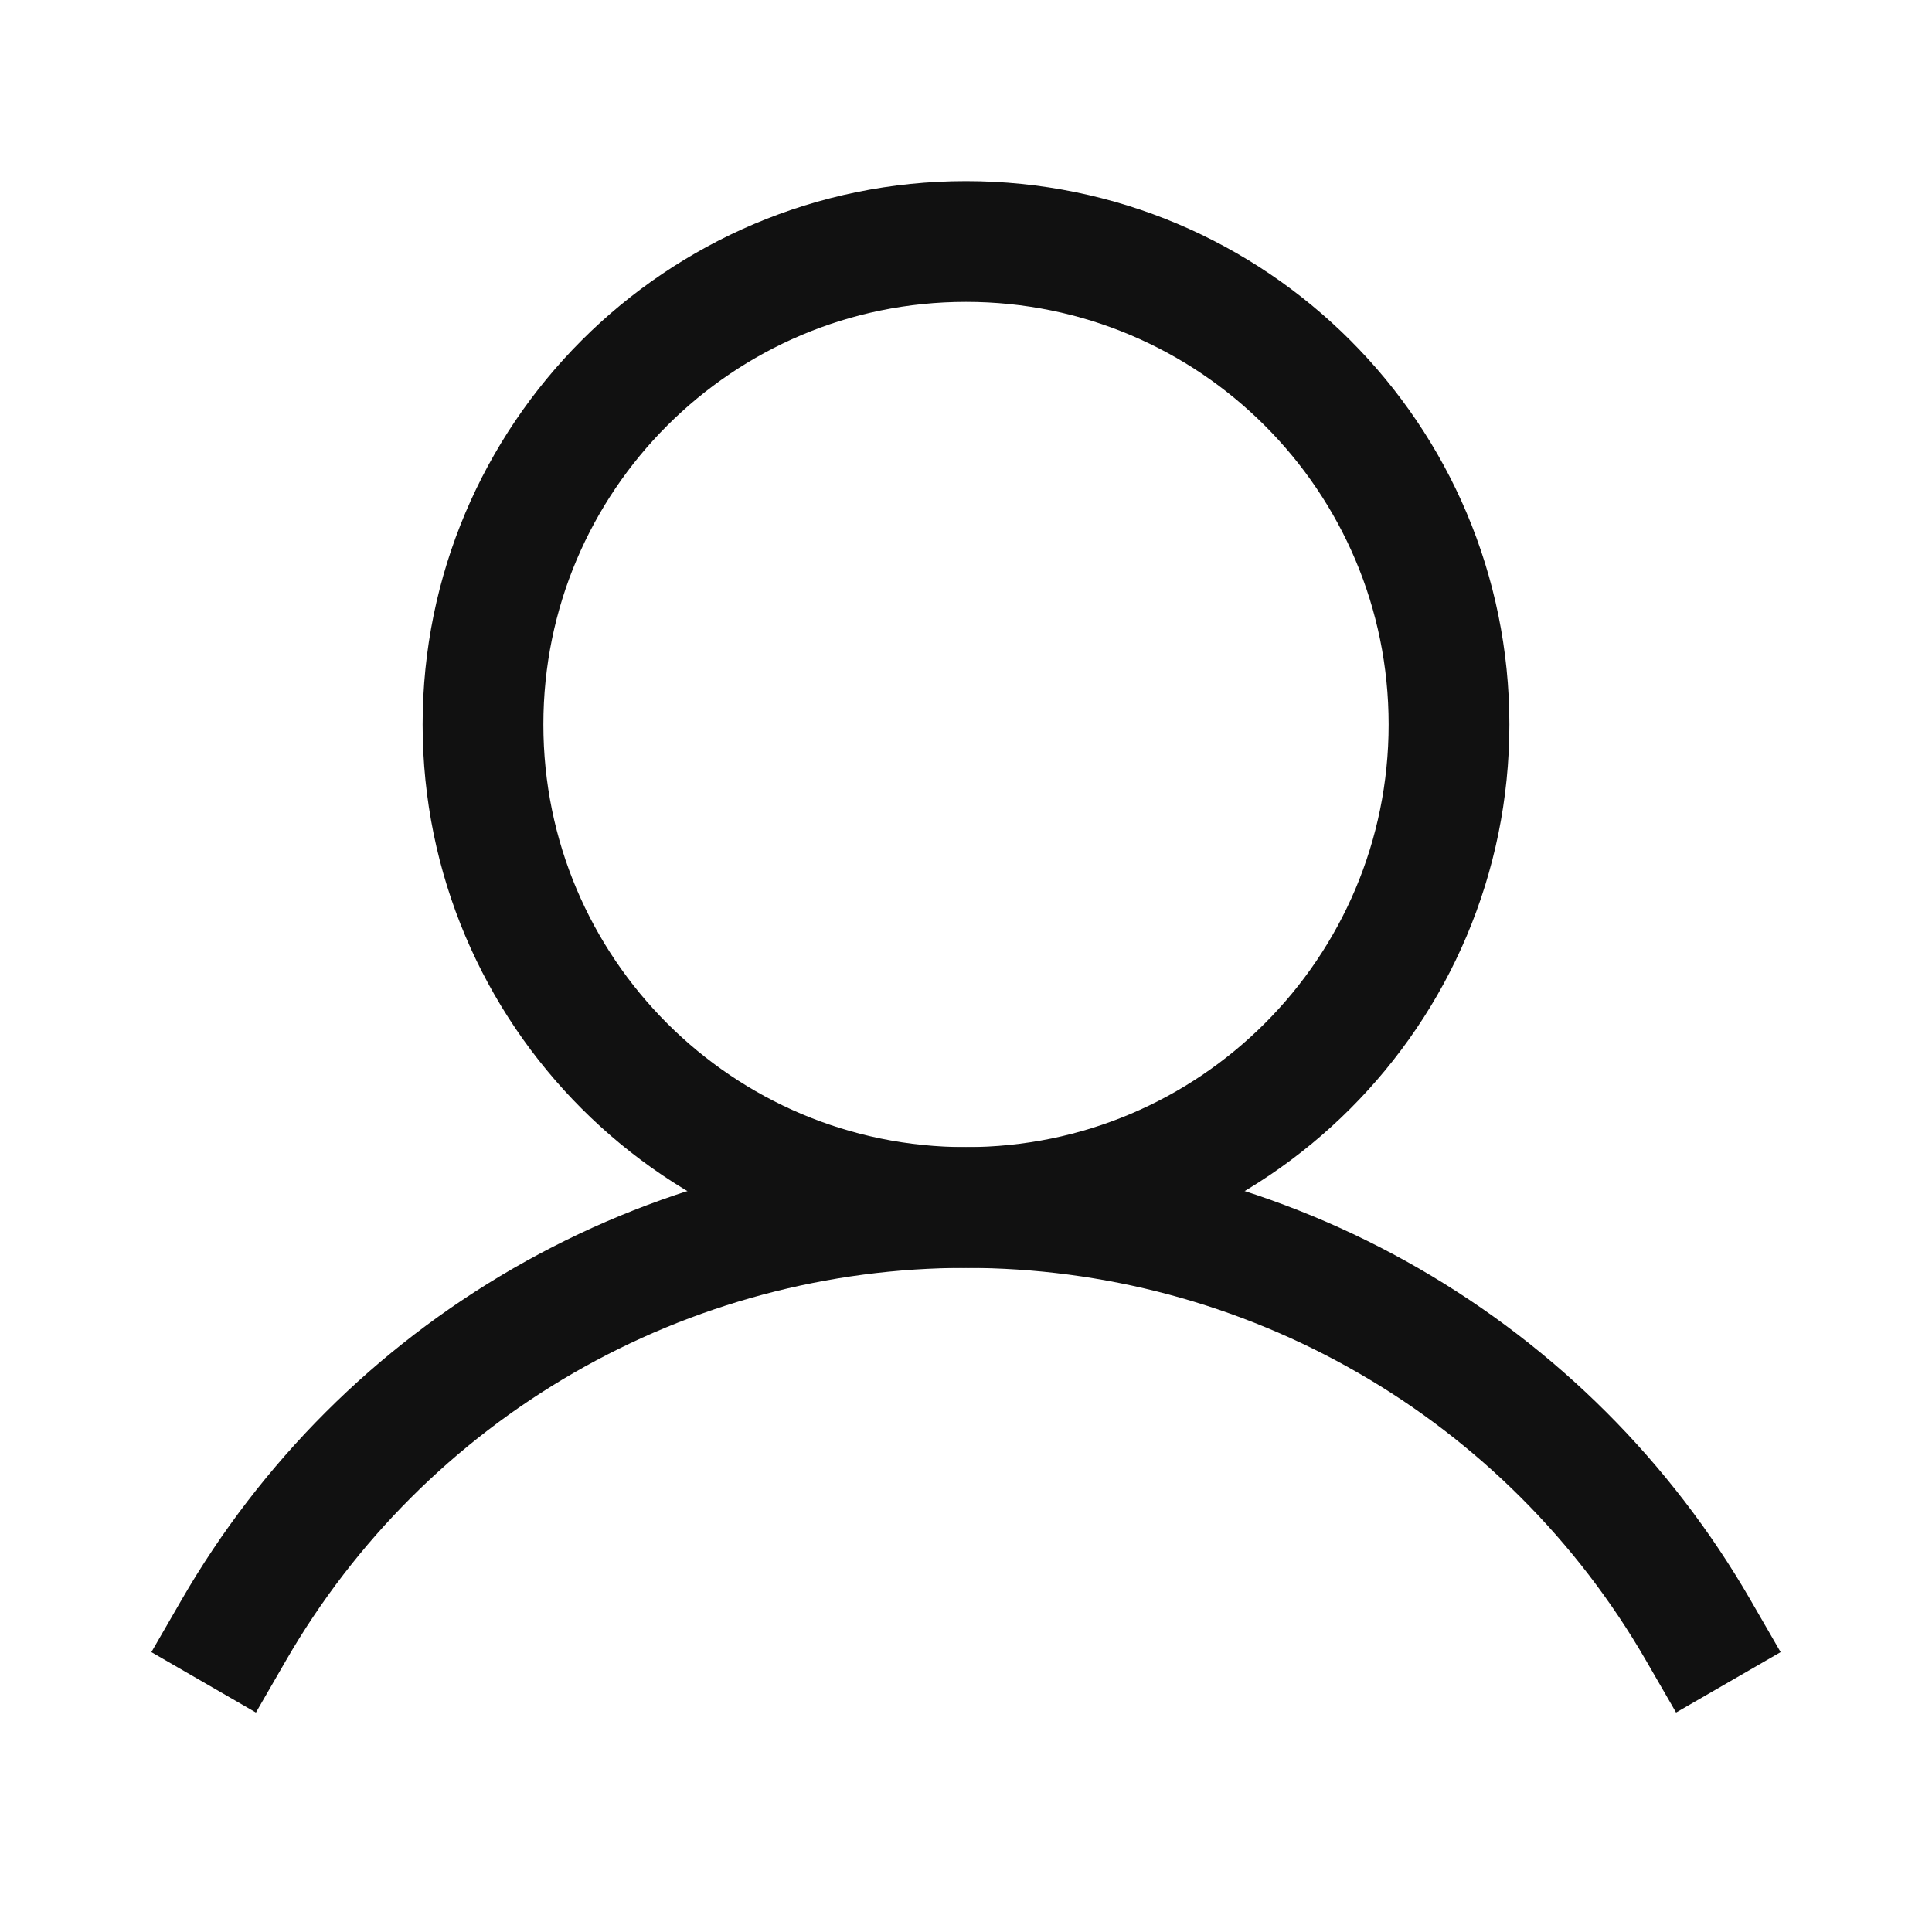
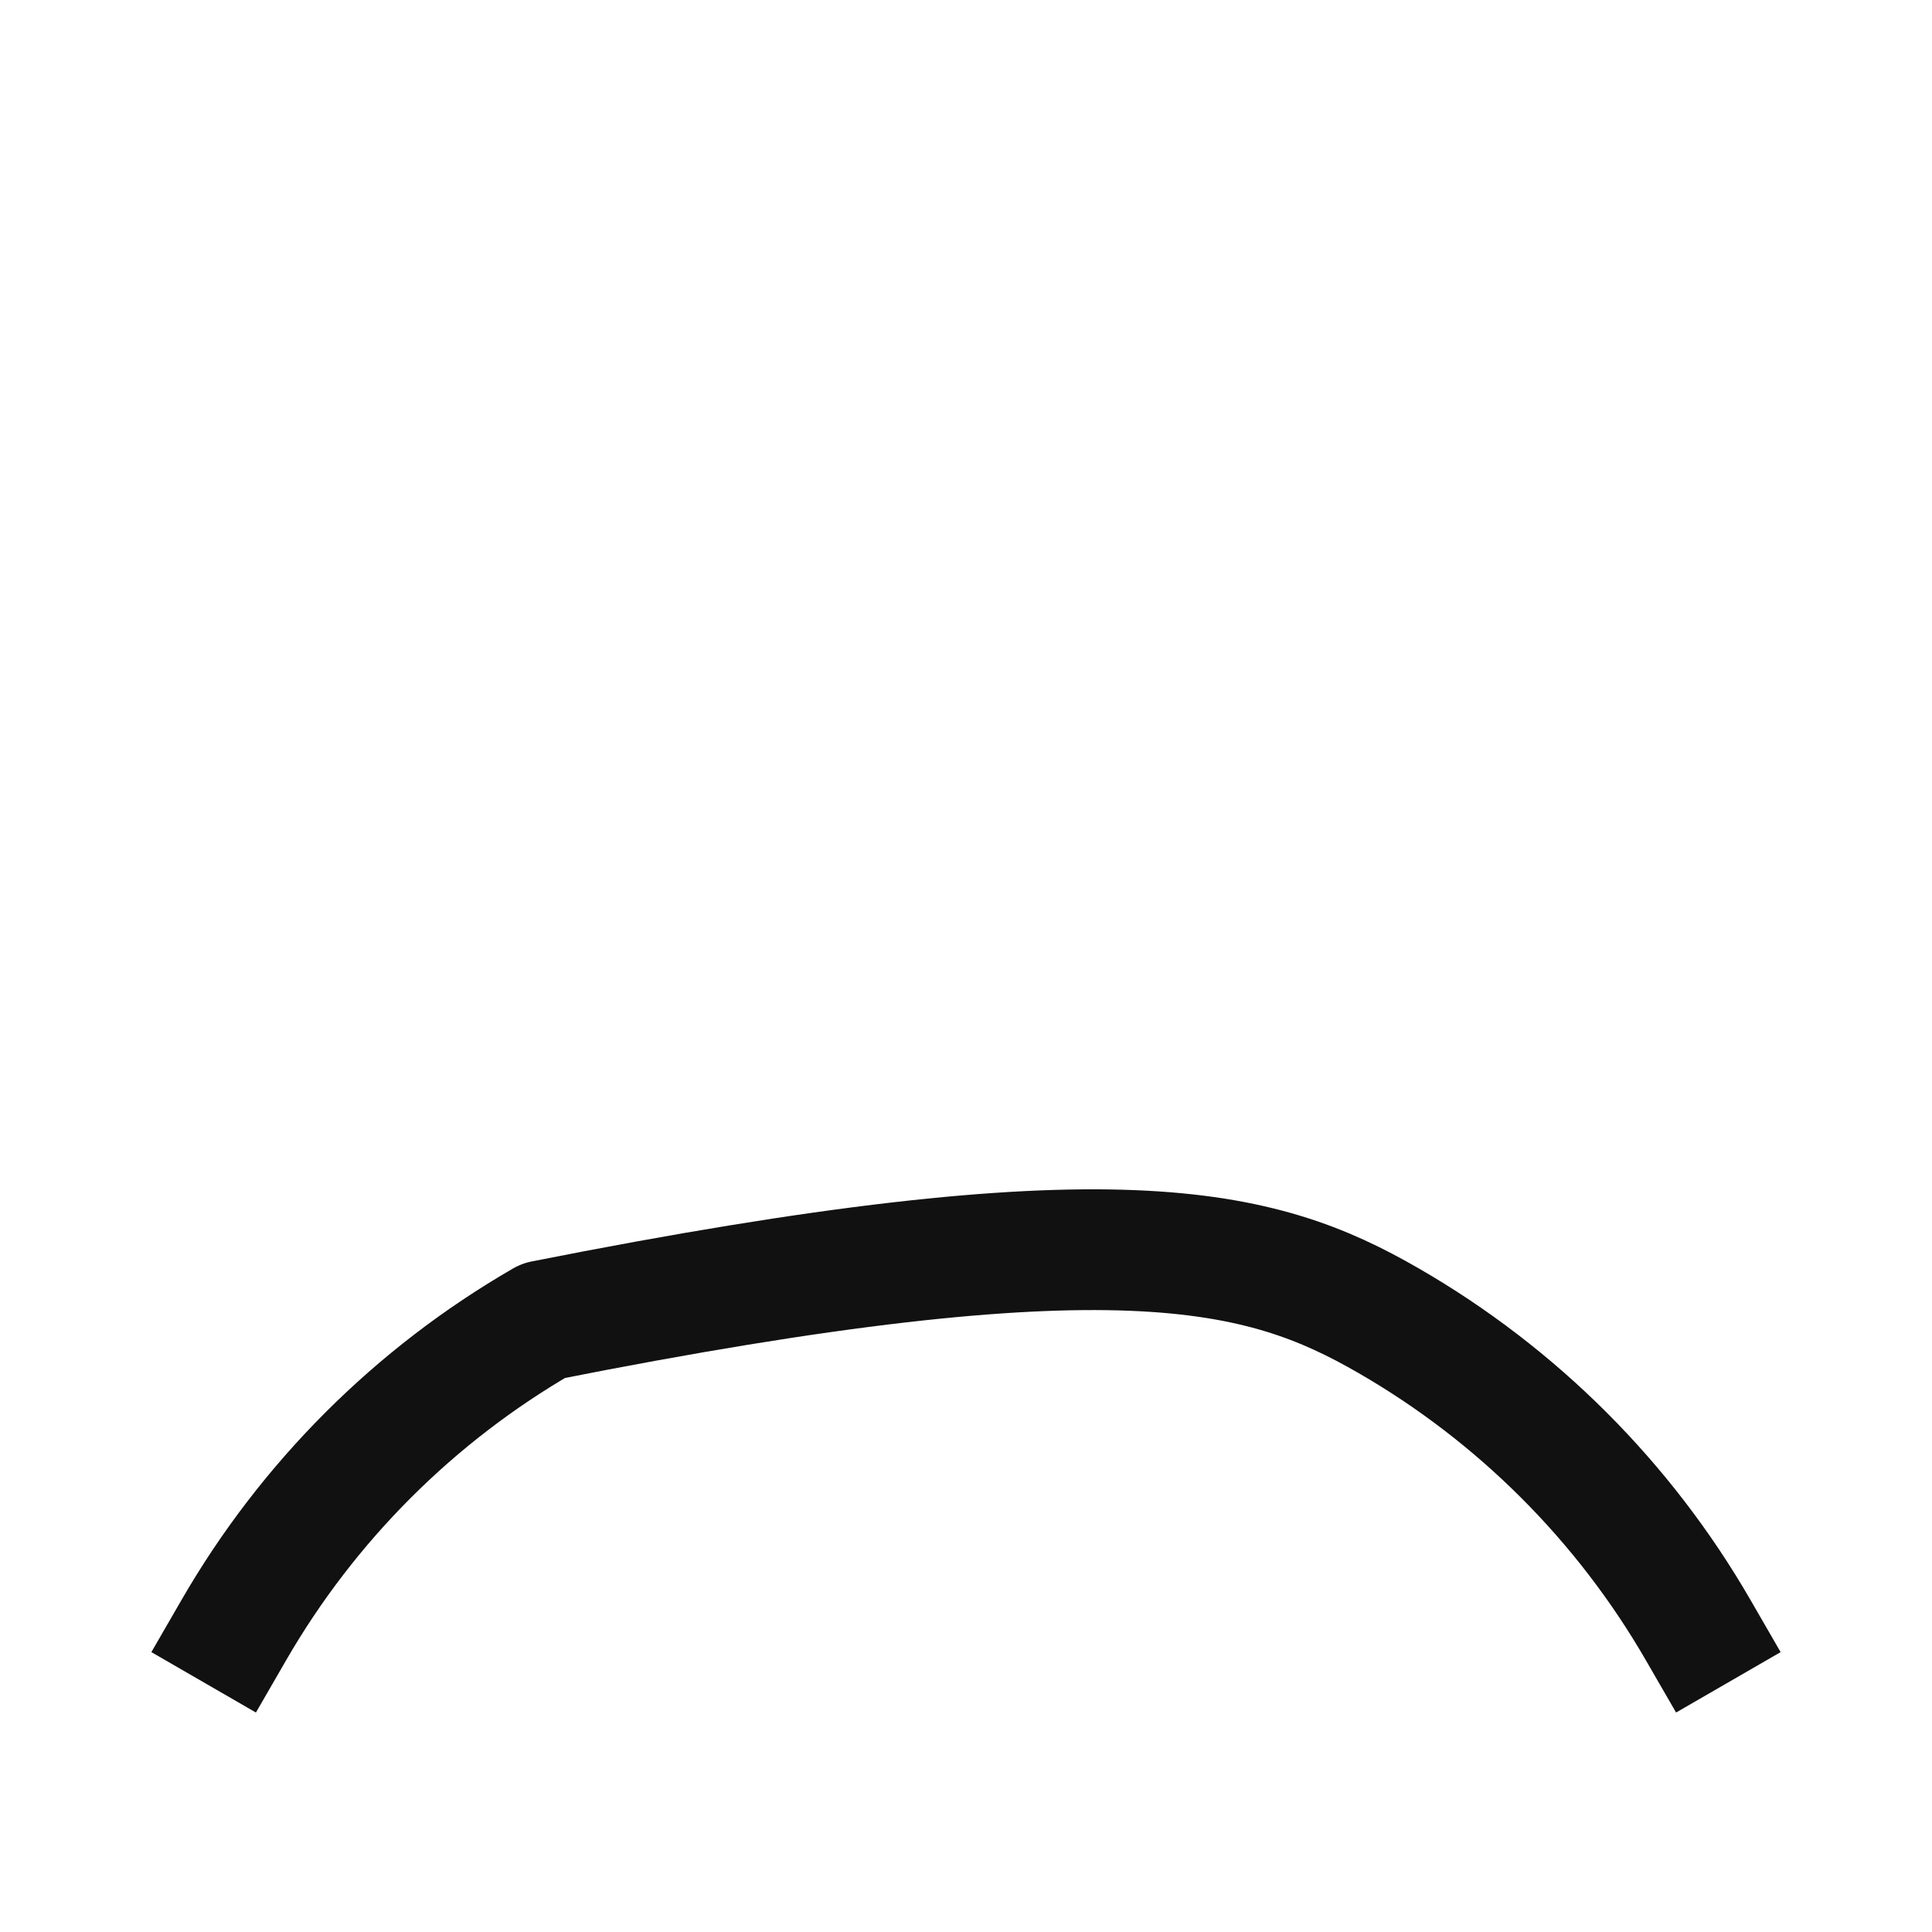
<svg xmlns="http://www.w3.org/2000/svg" width="24" height="24" viewBox="0 0 24 24" fill="none">
-   <path d="M12 15C15.314 15 18 12.314 18 9C18 5.686 15.314 3 12 3C8.686 3 6 5.686 6 9C6 12.314 8.686 15 12 15Z" stroke="#111111" stroke-width="1.5" stroke-linecap="round" stroke-linejoin="round" />
-   <path d="M2.905 20.249C3.827 18.653 5.153 17.328 6.75 16.406C8.346 15.485 10.157 15 12 15C13.843 15 15.654 15.485 17.251 16.407C18.847 17.328 20.173 18.653 21.095 20.249" stroke="#111111" stroke-width="1.5" stroke-linecap="square" stroke-linejoin="round" />
+   <path d="M2.905 20.249C3.827 18.653 5.153 17.328 6.75 16.406C13.843 15 15.654 15.485 17.251 16.407C18.847 17.328 20.173 18.653 21.095 20.249" stroke="#111111" stroke-width="1.5" stroke-linecap="square" stroke-linejoin="round" />
</svg>